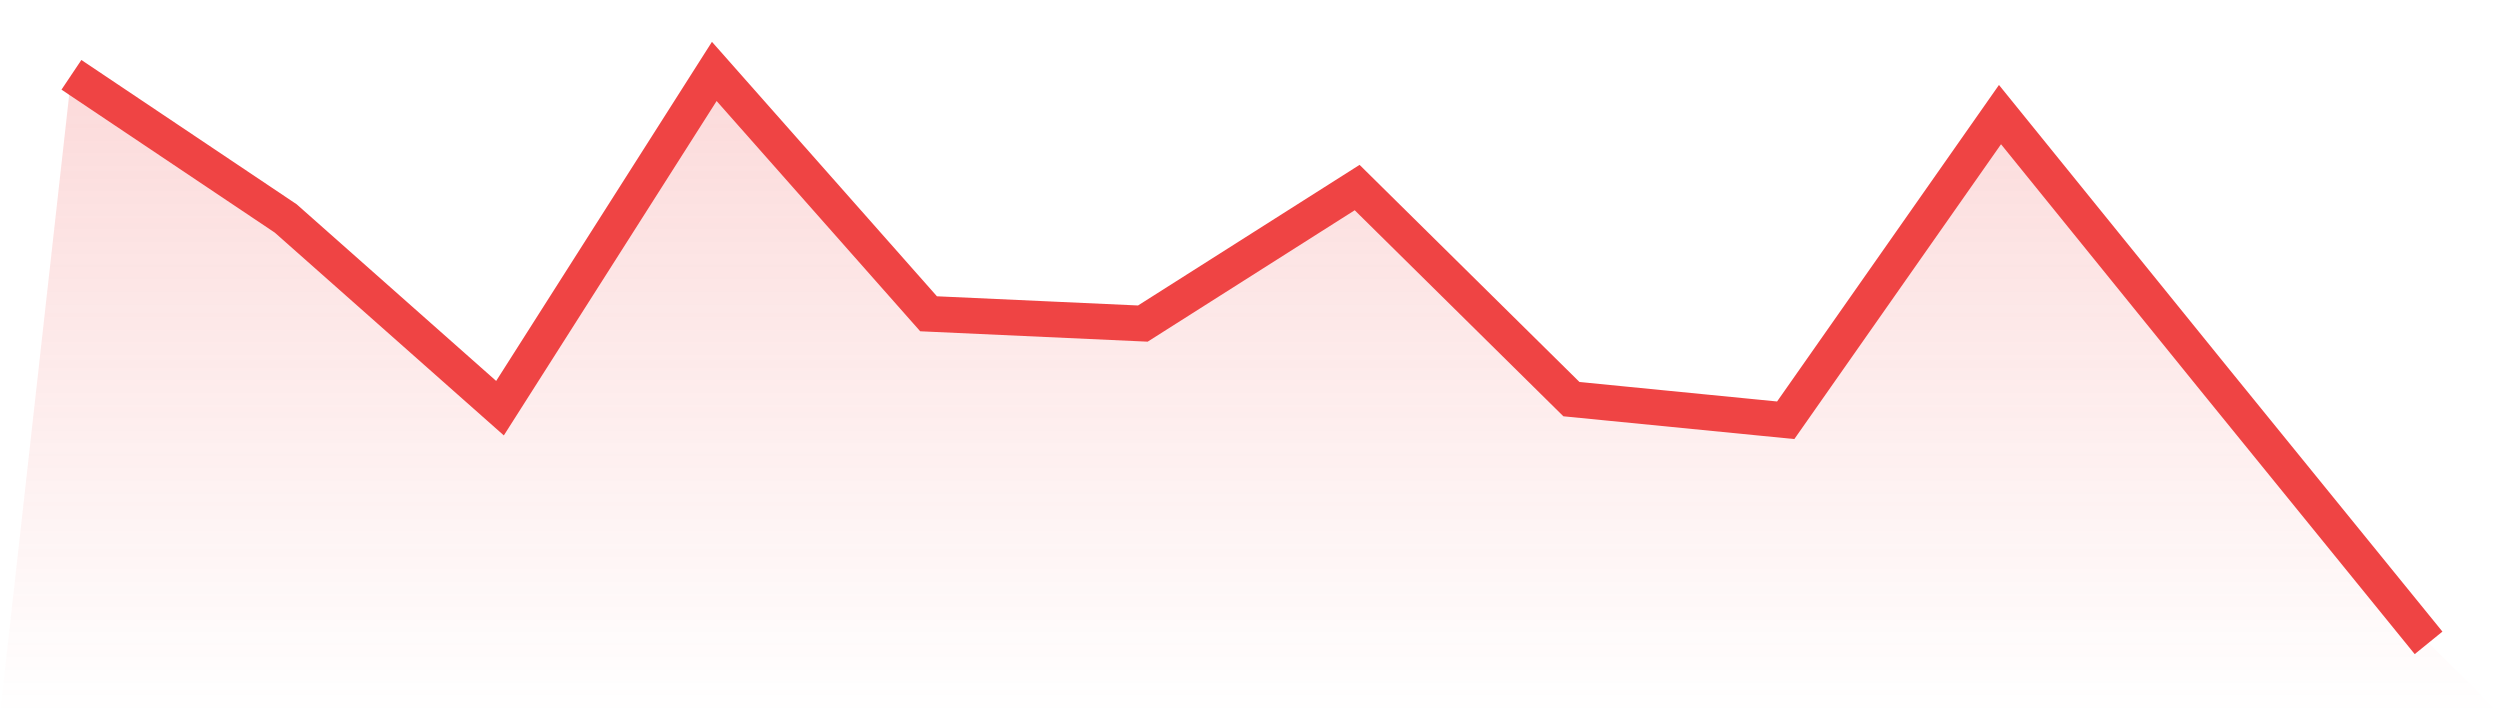
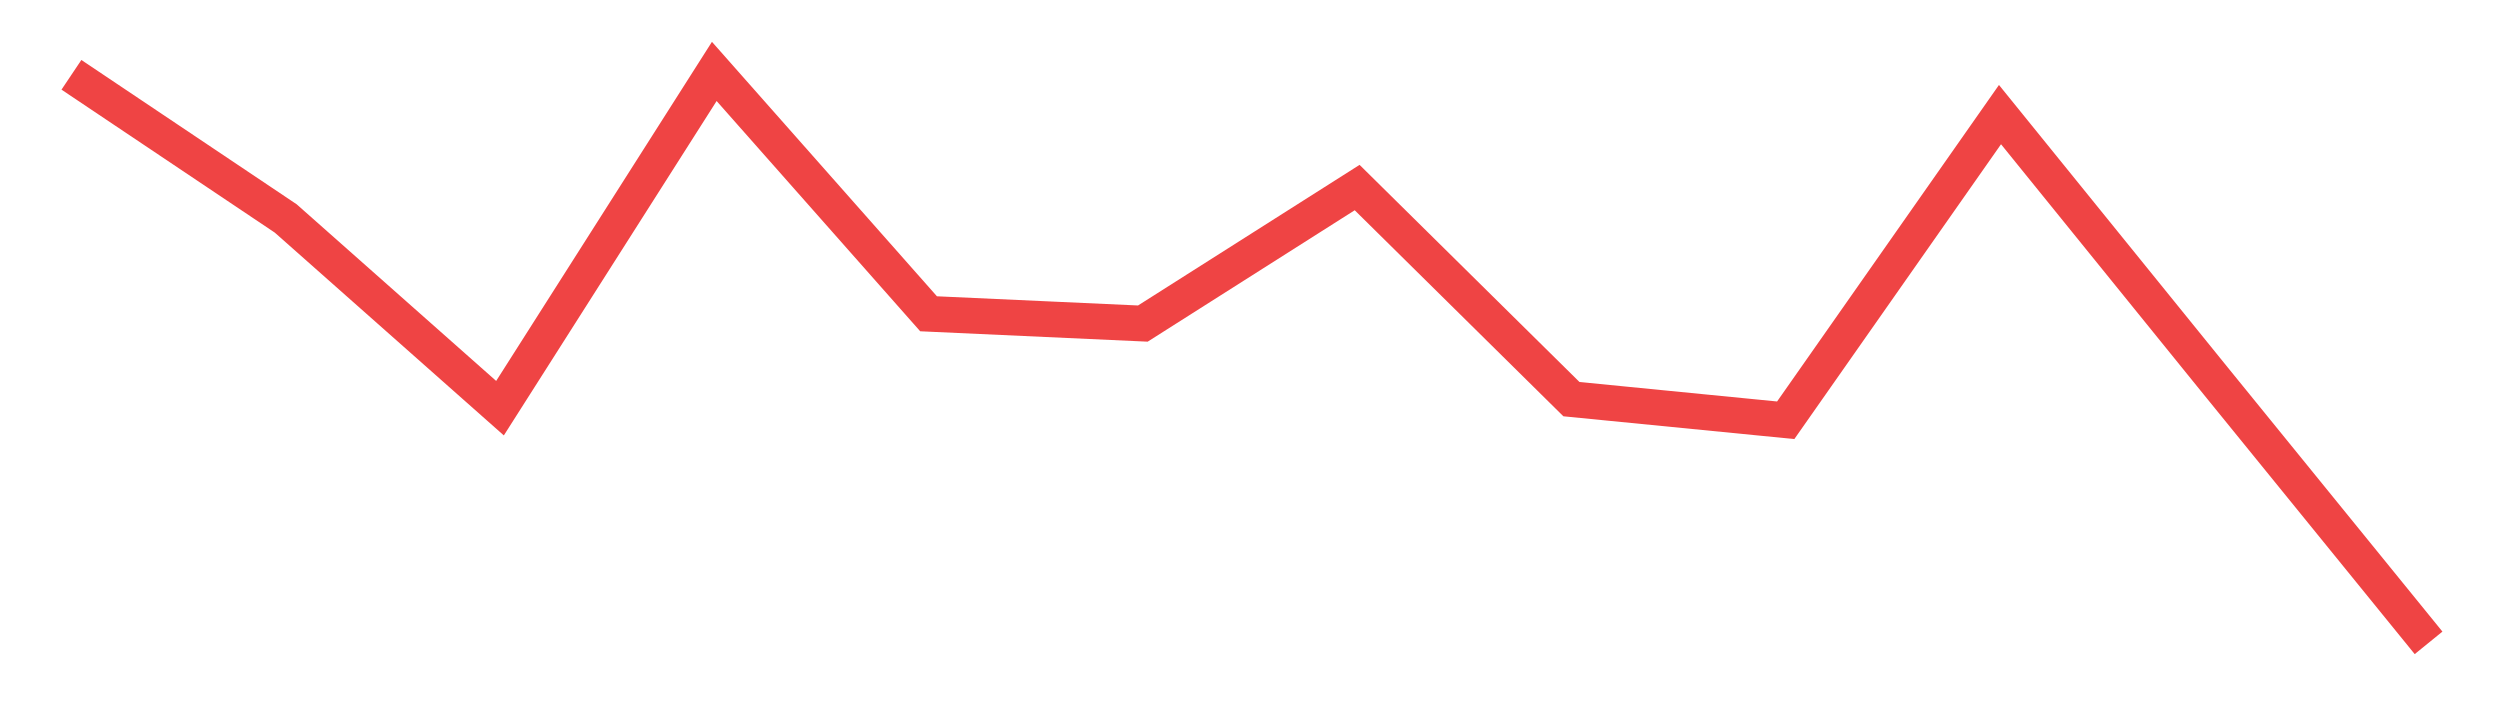
<svg xmlns="http://www.w3.org/2000/svg" viewBox="0 0 140 40">
  <defs>
    <linearGradient id="gradient" x1="0" x2="0" y1="0" y2="1">
      <stop offset="0%" stop-color="#ef4444" stop-opacity="0.2" />
      <stop offset="100%" stop-color="#ef4444" stop-opacity="0" />
    </linearGradient>
  </defs>
-   <path d="M4,4.189 L4,4.189 L16,12.233 L28,22.858 L40,4 L52,17.572 L64,18.12 L76,10.503 L88,22.352 L100,23.535 L112,6.418 L124,21.235 L136,36 L140,40 L0,40 z" fill="url(#gradient)" />
  <path d="M4,4.189 L4,4.189 L16,12.233 L28,22.858 L40,4 L52,17.572 L64,18.12 L76,10.503 L88,22.352 L100,23.535 L112,6.418 L124,21.235 L136,36" fill="none" stroke="#ef4444" stroke-width="2" />
</svg>